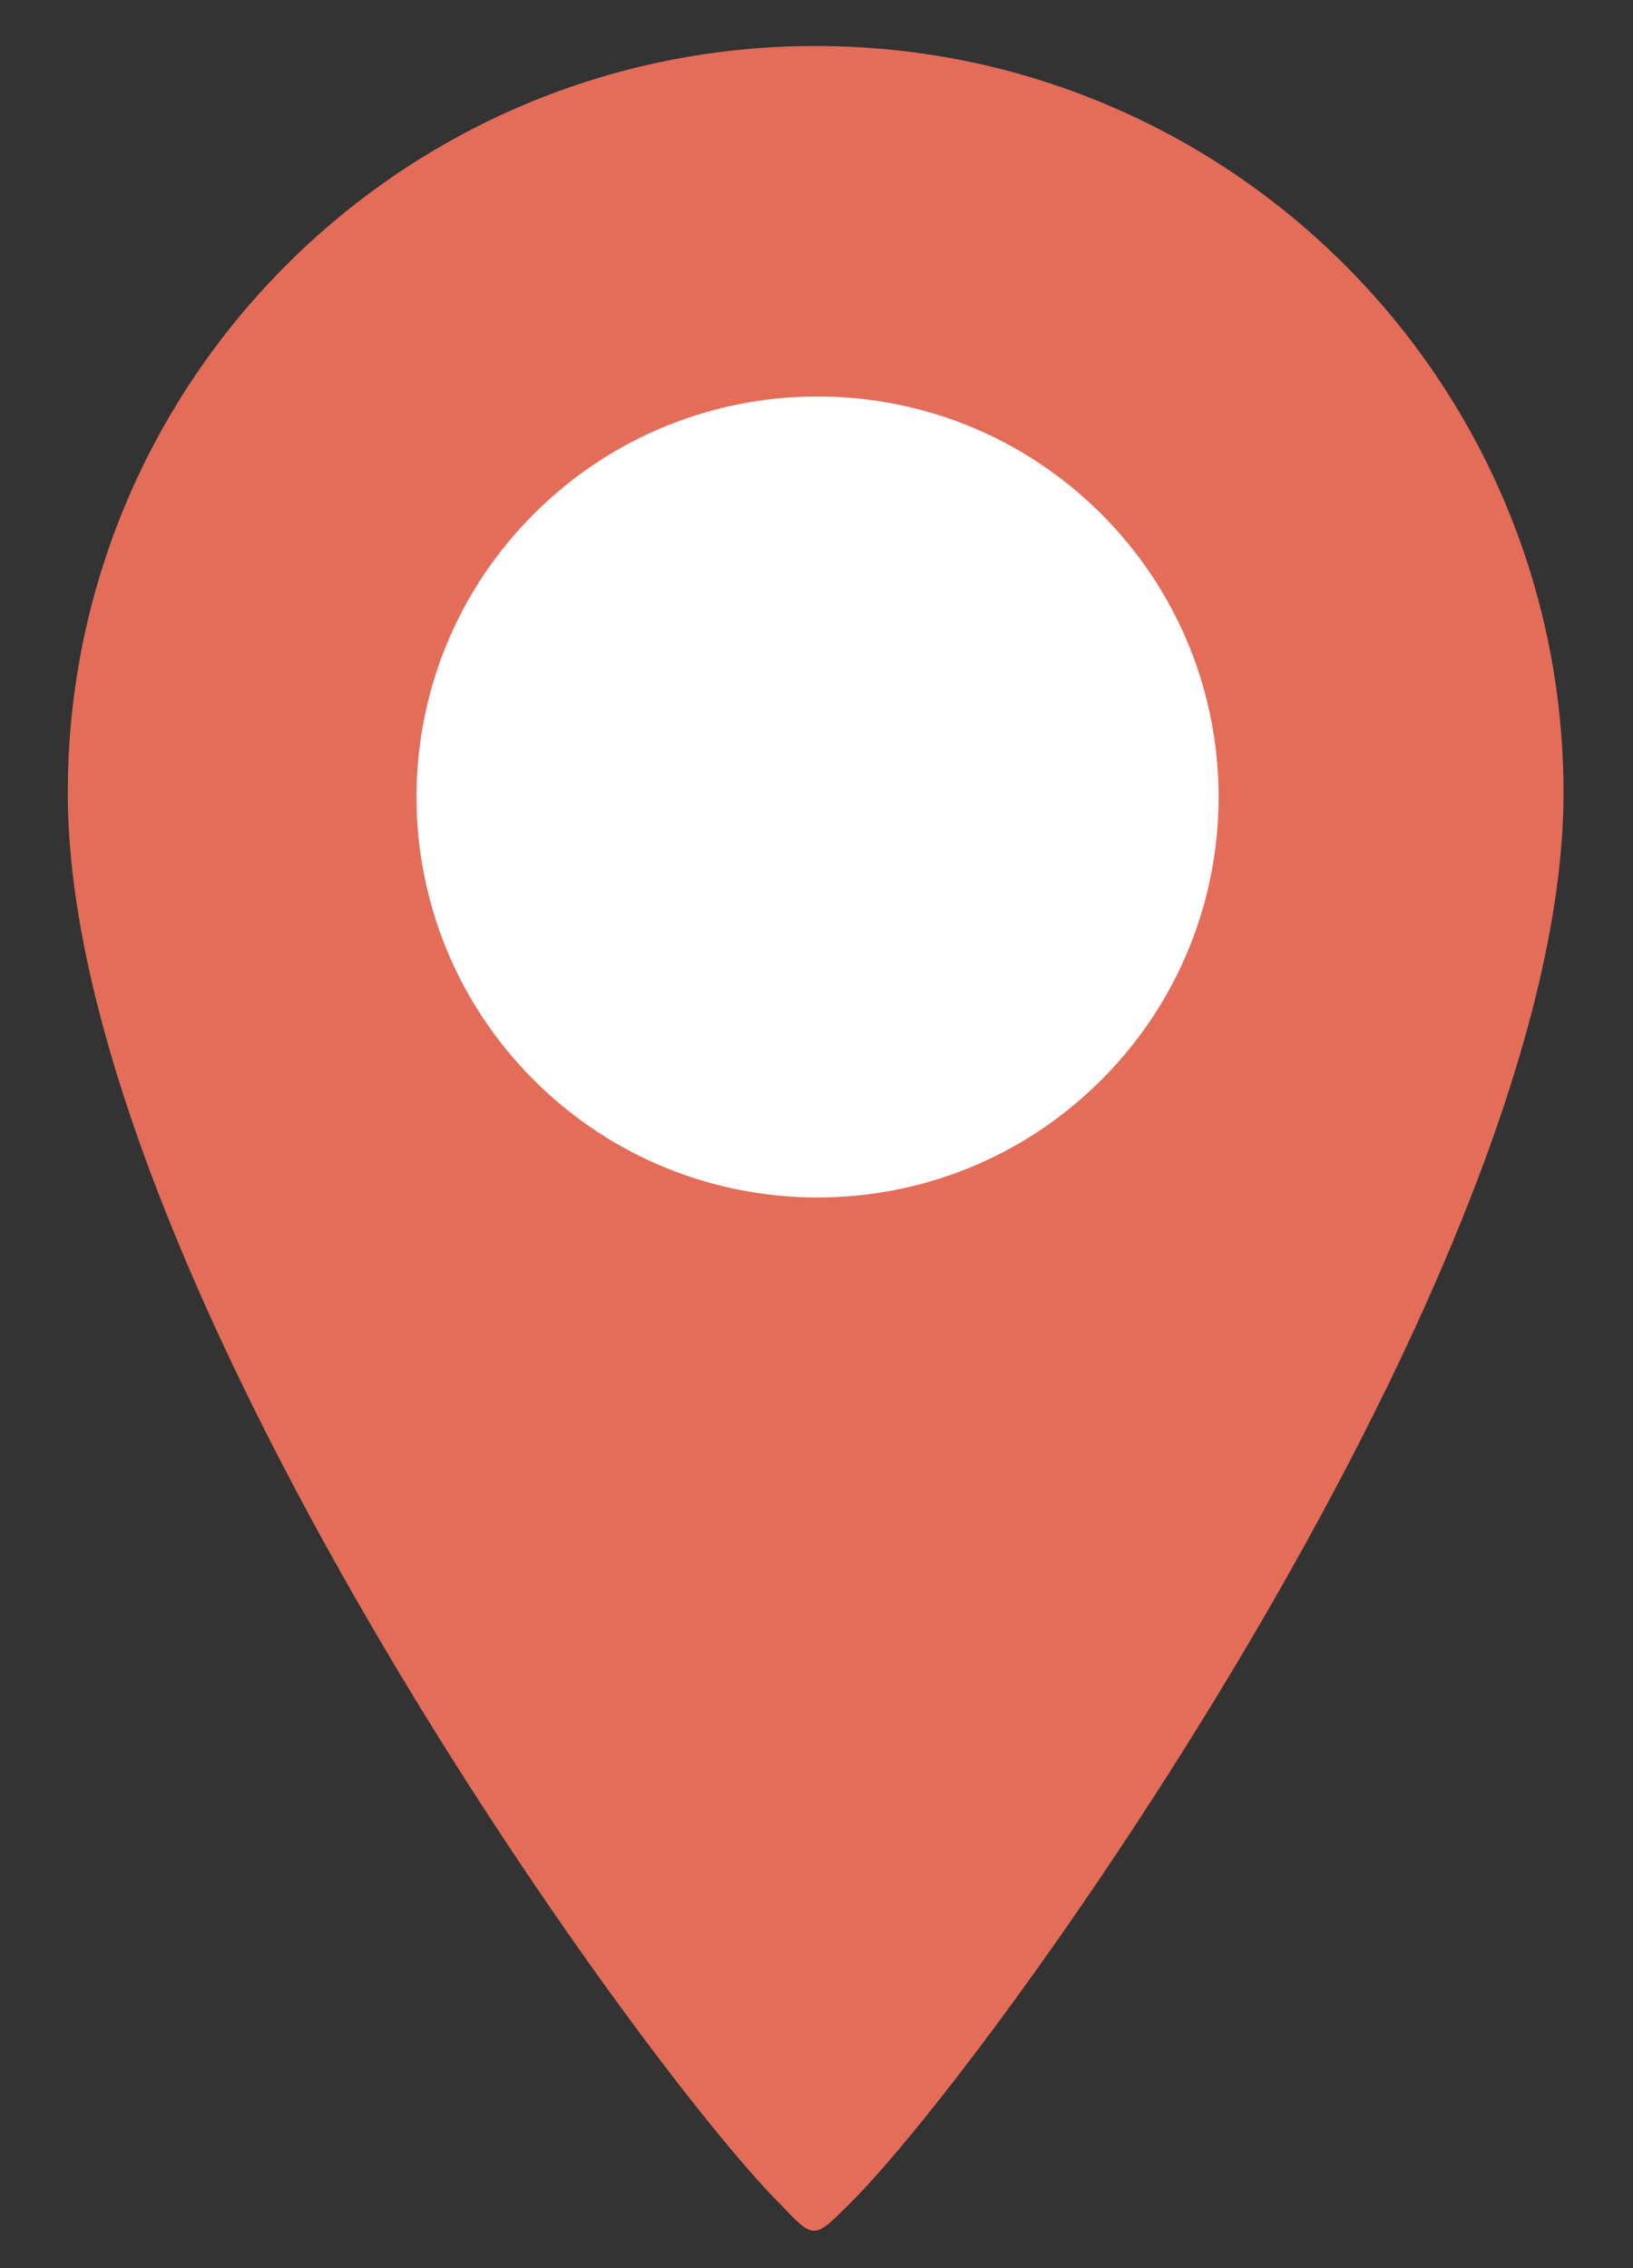
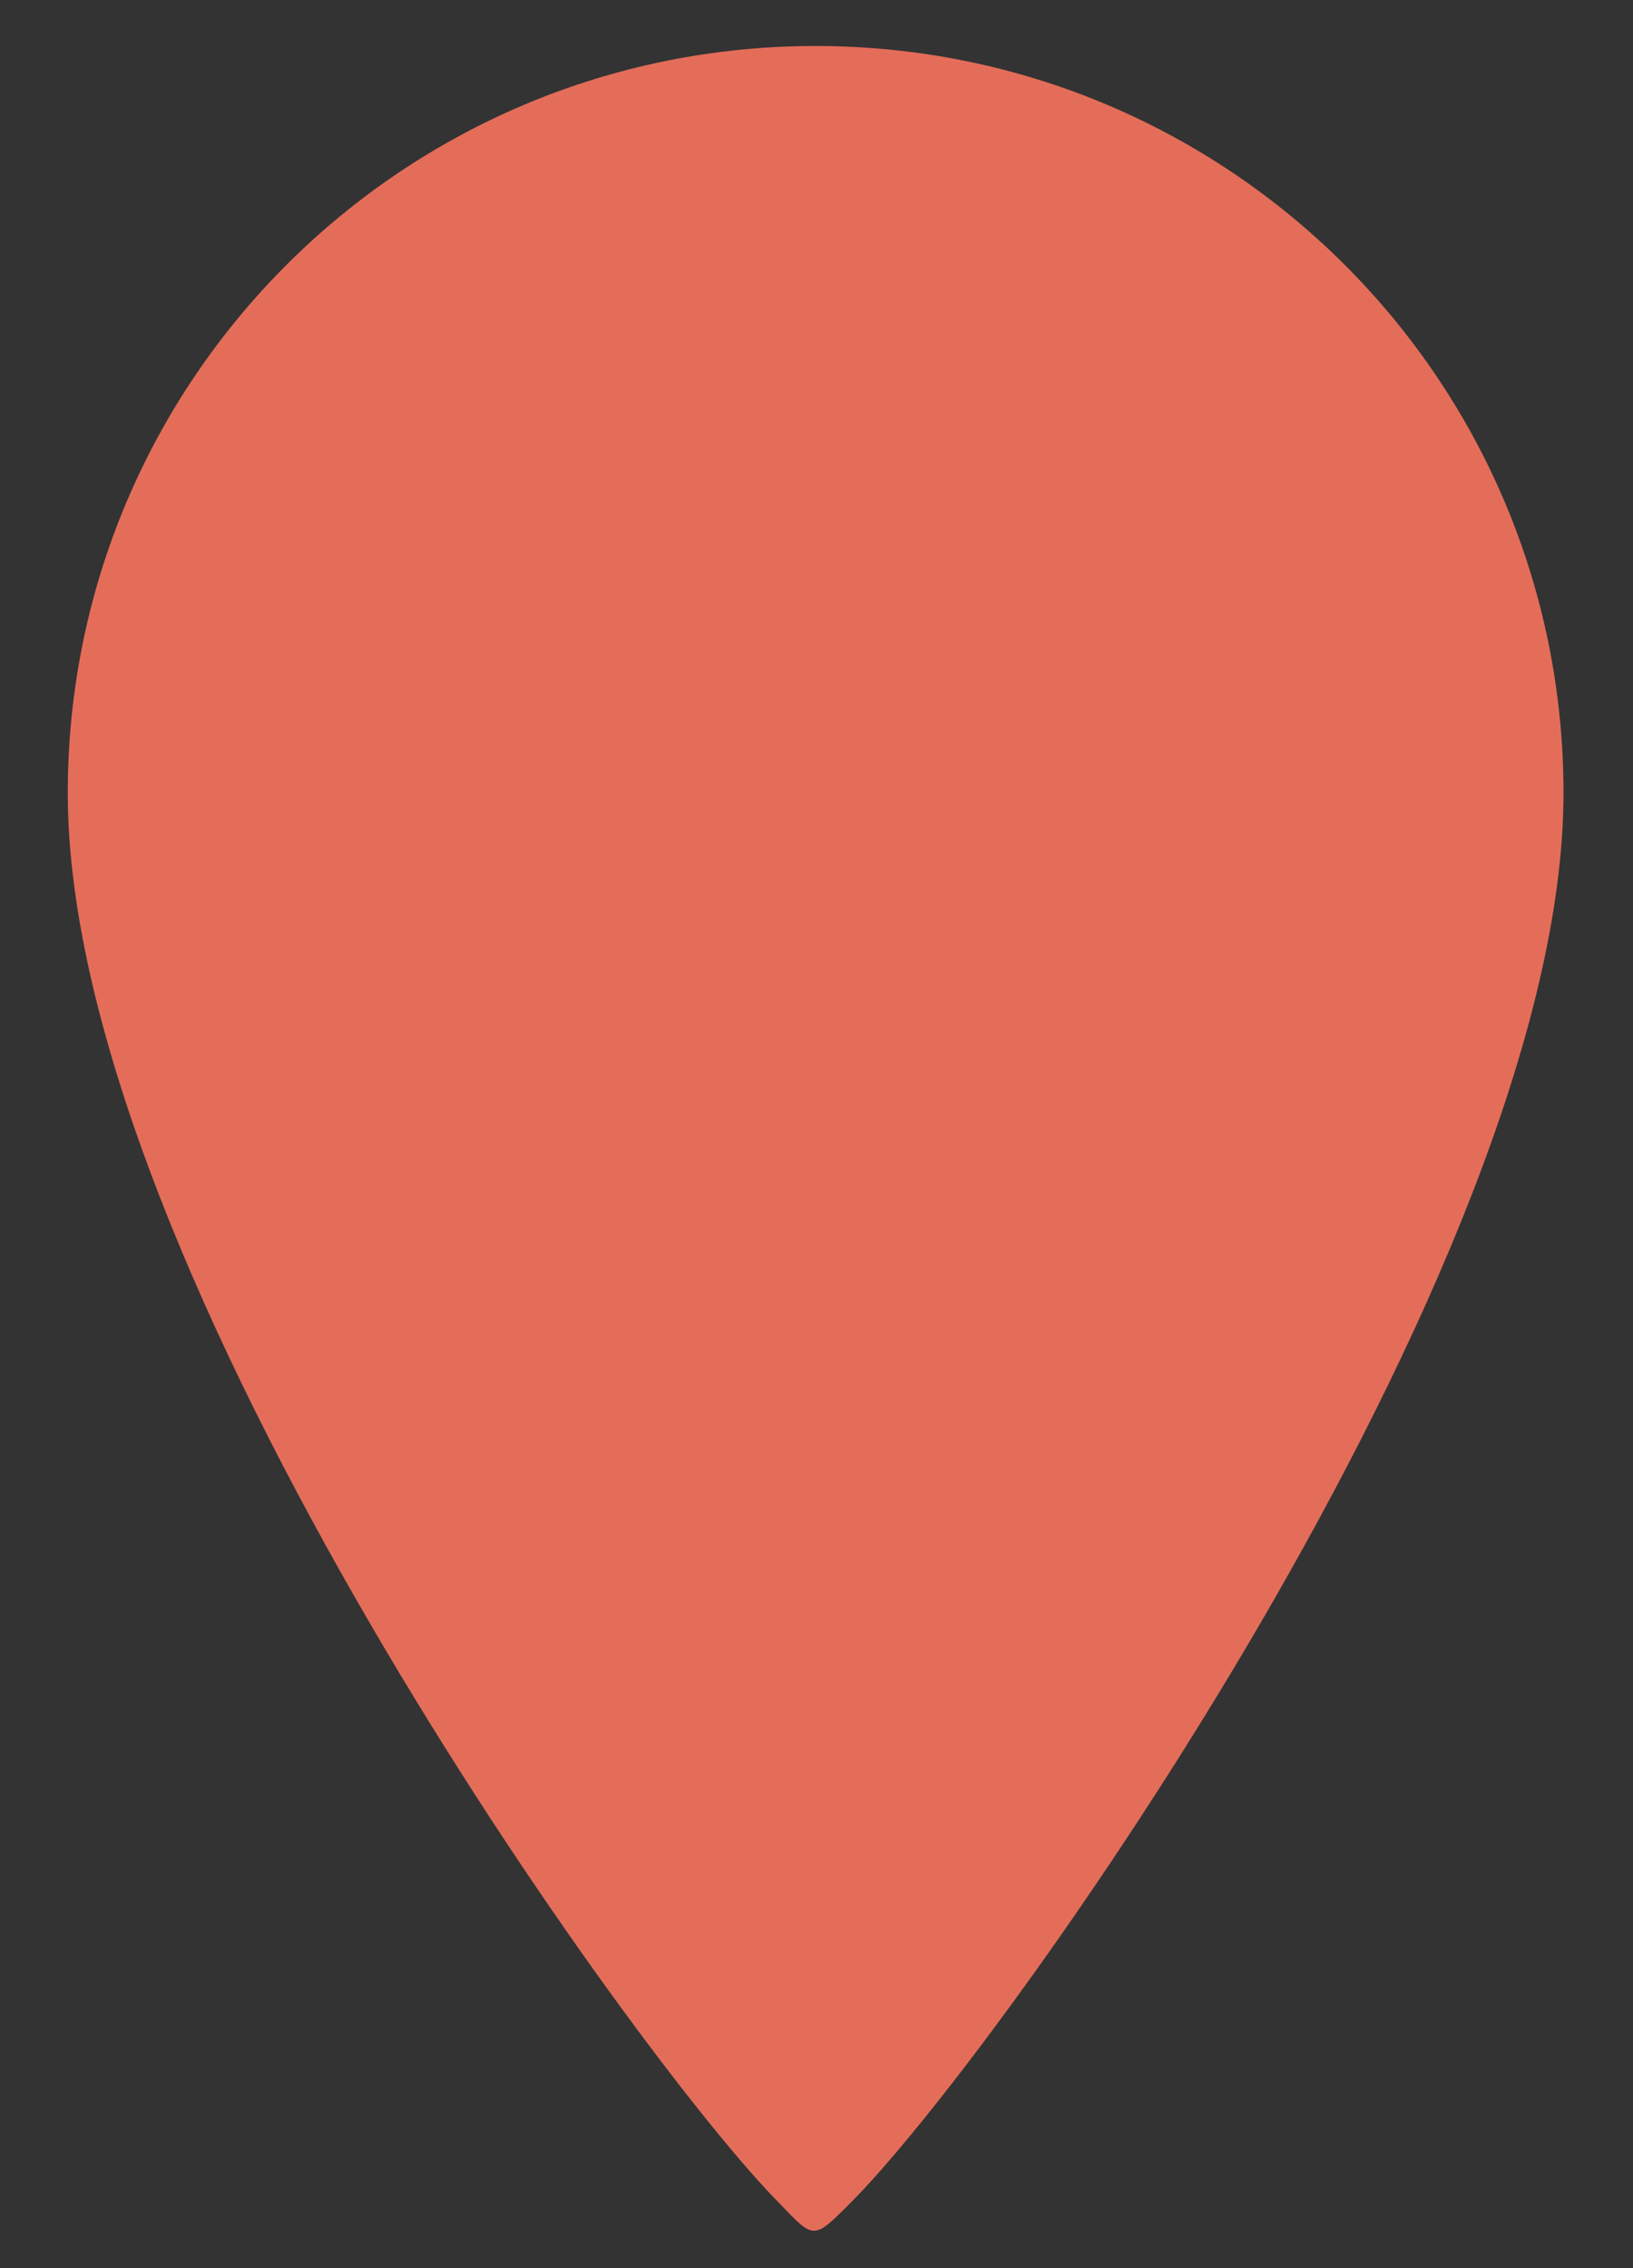
<svg xmlns="http://www.w3.org/2000/svg" width="18" height="25" viewBox="0 0 18 25" fill="none">
  <rect x="0" y="0" width="18" height="25" fill="#333333" stroke="none" />
  <g clip-path="url(#clip0_40_59805)">
    <path d="M17.234 8.74C17.234 13.964 10.96 22.717 9.357 24.298C8.971 24.684 8.971 24.684 8.604 24.298C7.021 22.717 0.747 14.003 0.747 8.74C0.747 4.19 4.434 0.507 8.99 0.507C13.546 0.507 17.234 4.19 17.234 8.74Z" fill="#E46D59" />
-     <path d="M12.137 11.906C13.864 10.182 13.864 7.387 12.137 5.663C10.411 3.939 7.612 3.939 5.886 5.663C4.159 7.387 4.159 10.182 5.886 11.906C7.612 13.63 10.411 13.63 12.137 11.906Z" fill="white" />
  </g>
  <defs>
    <clipPath id="clip0_40_59805">
      <rect width="16.486" height="24.08" fill="white" transform="translate(0.747 0.507)" />
    </clipPath>
  </defs>
</svg>